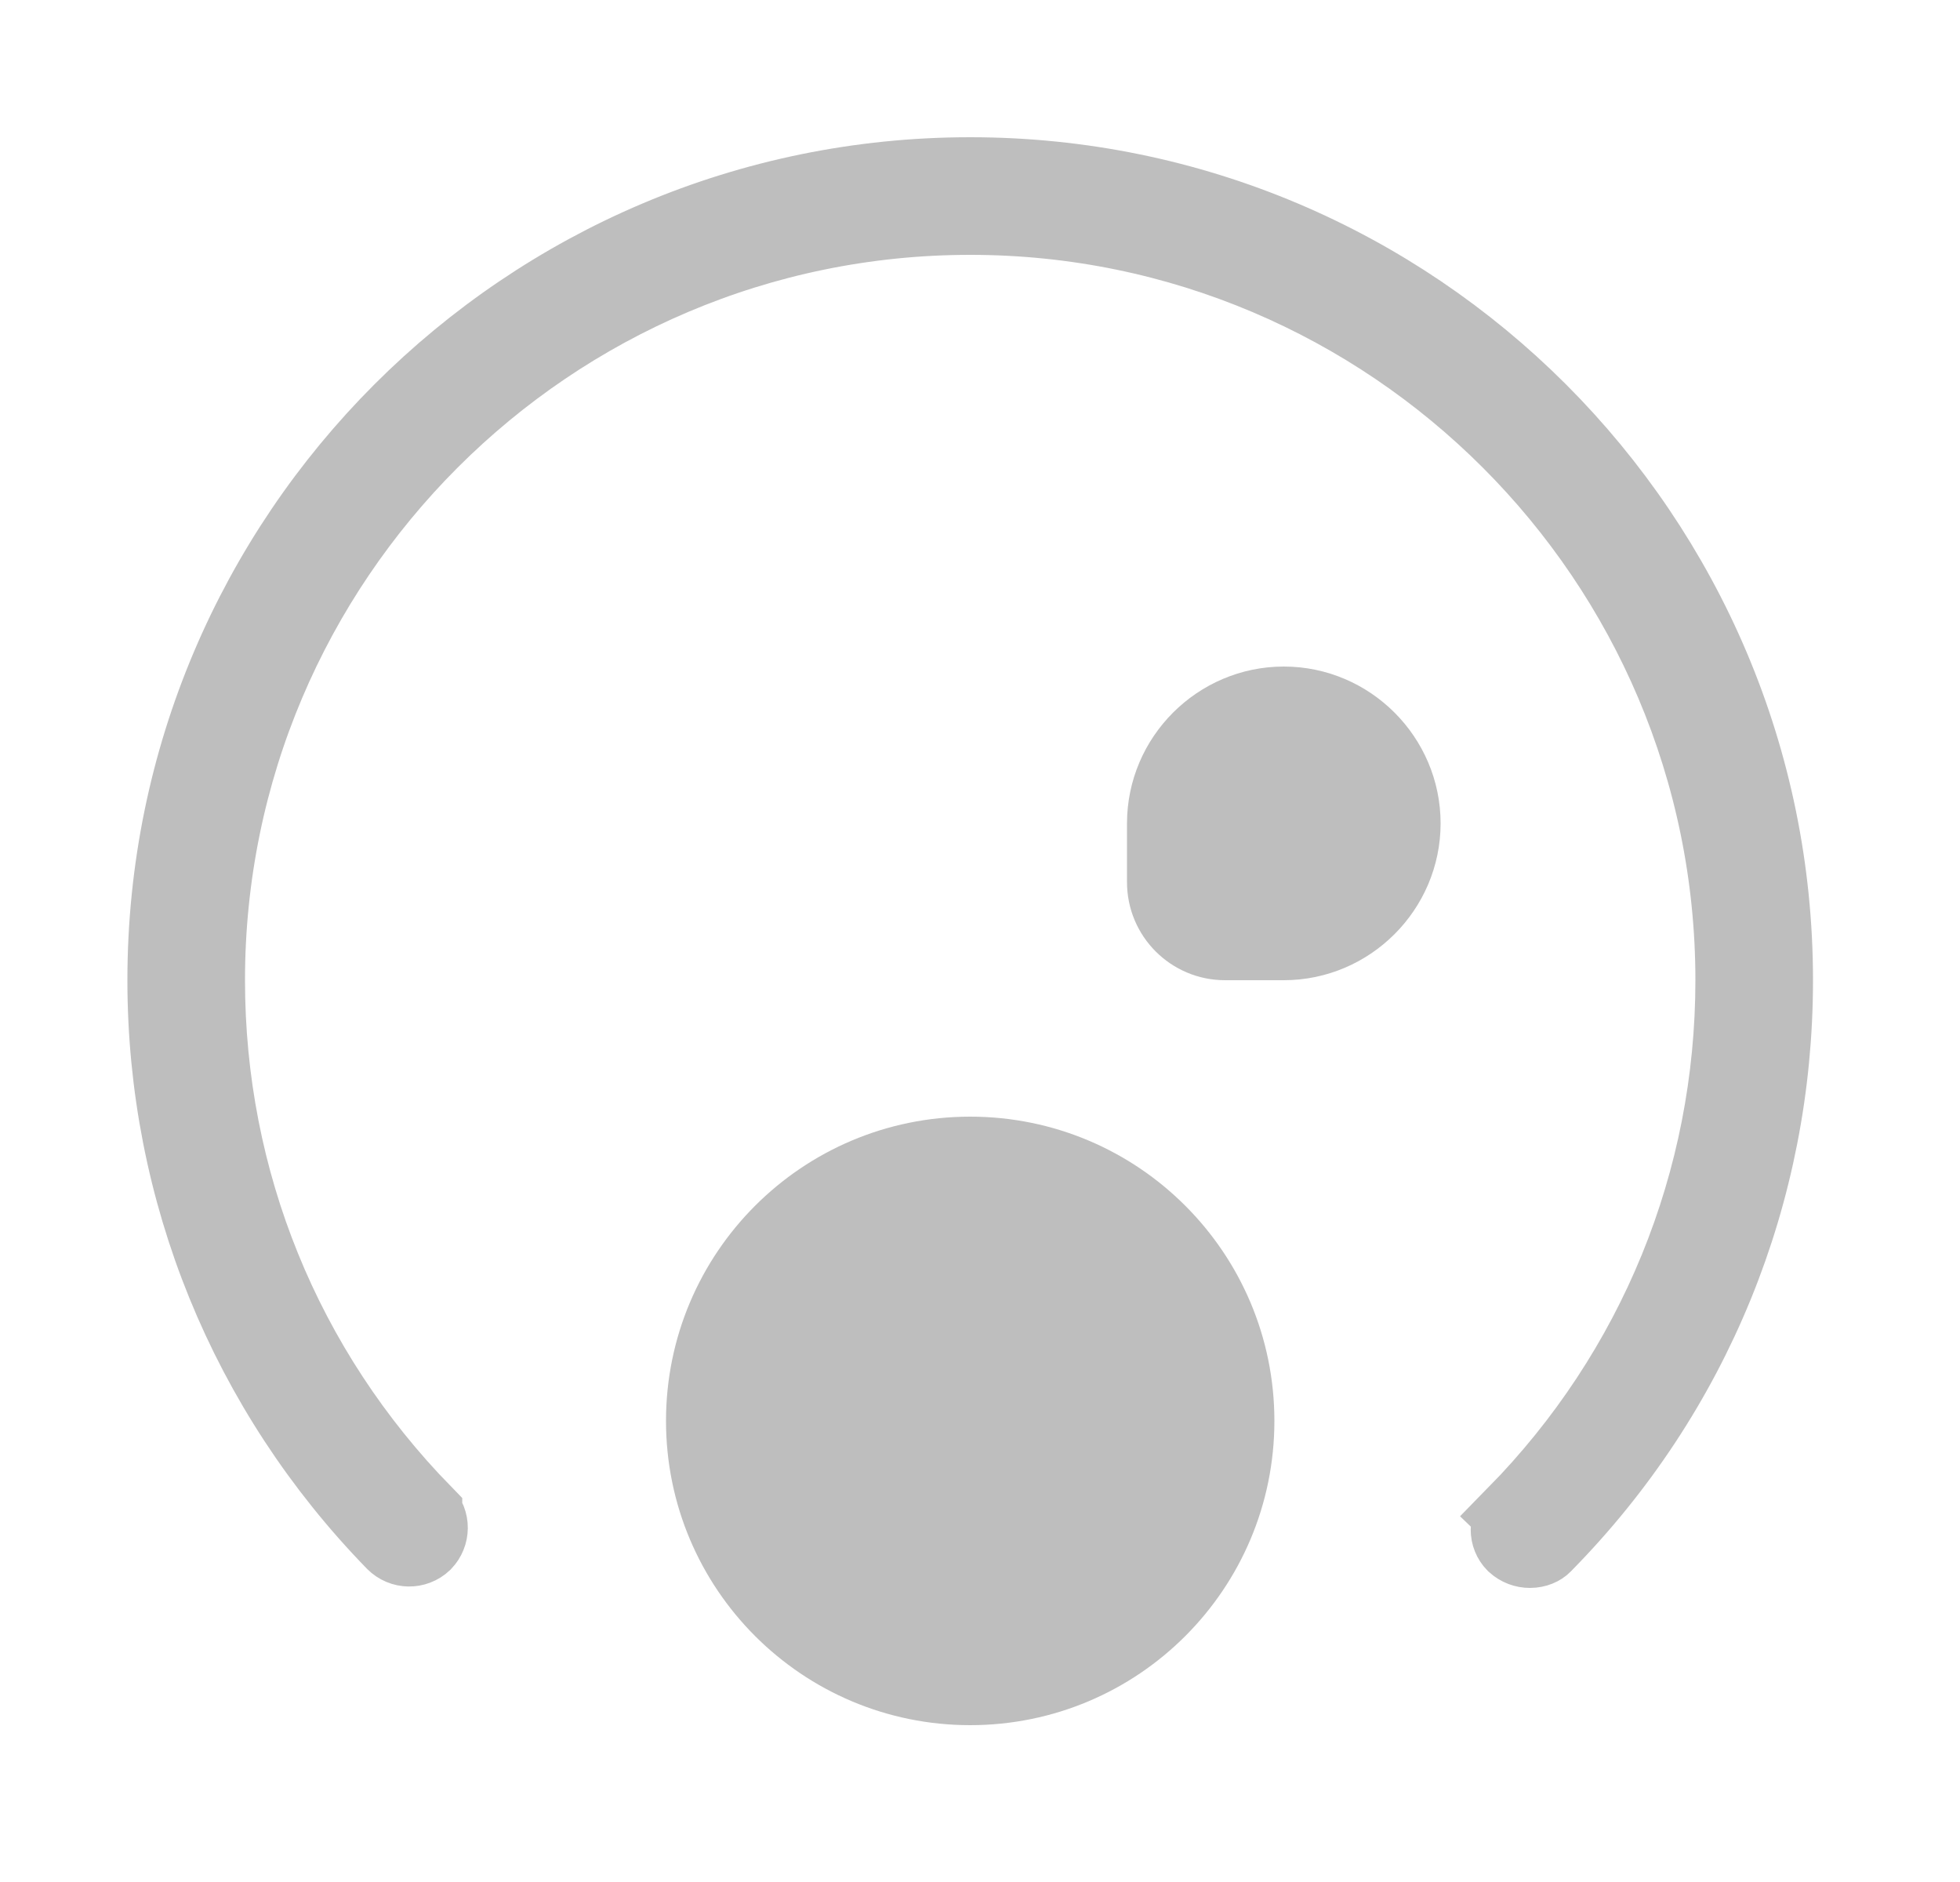
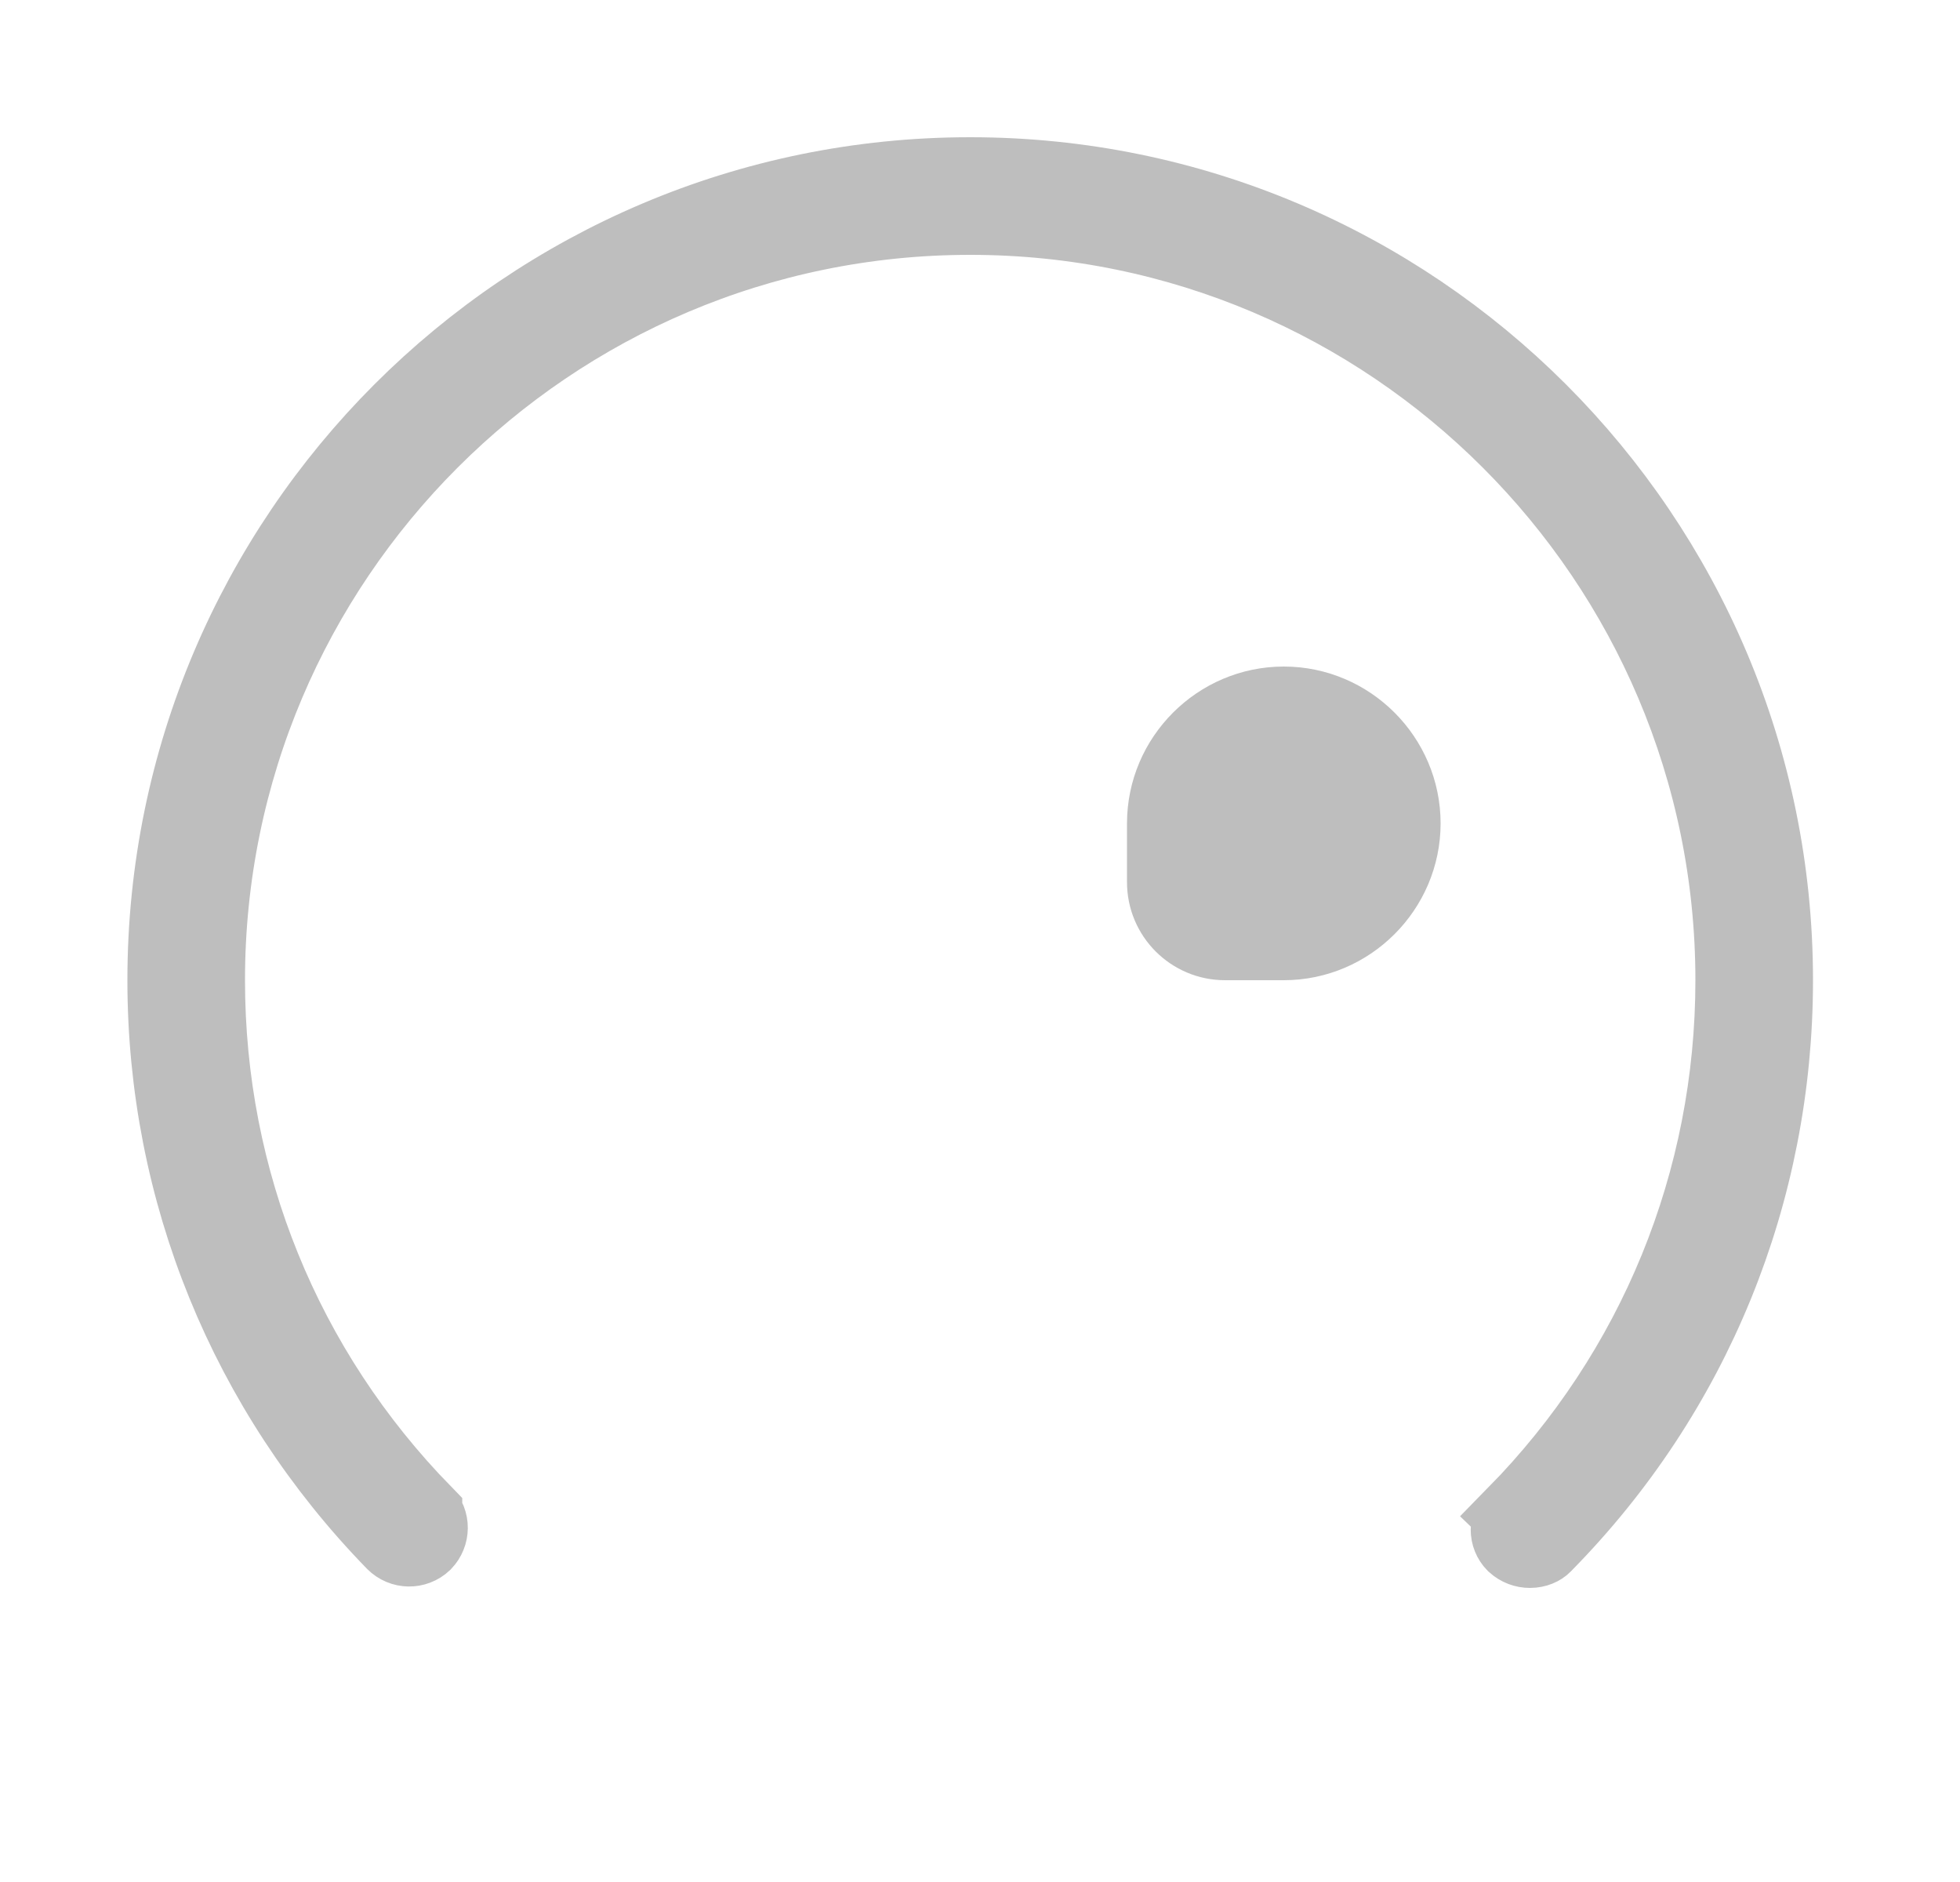
<svg xmlns="http://www.w3.org/2000/svg" width="25" height="24" viewBox="0 0 25 24" fill="none">
  <path d="M12.375 2.25C18.029 2.25 22.625 6.846 22.625 12.5C22.625 15.2 21.586 17.753 19.689 19.679L19.68 19.689C19.649 19.721 19.59 19.75 19.515 19.75C19.449 19.75 19.383 19.727 19.328 19.677C19.238 19.585 19.232 19.434 19.335 19.327L19.334 19.326C21.134 17.493 22.125 15.069 22.125 12.5C22.125 7.124 17.751 2.75 12.375 2.75C6.999 2.75 2.625 7.124 2.625 12.5C2.625 15.059 3.605 17.473 5.396 19.307V19.308C5.492 19.407 5.49 19.562 5.394 19.662C5.293 19.757 5.137 19.755 5.038 19.656C3.162 17.73 2.125 15.187 2.125 12.5C2.125 6.846 6.721 2.25 12.375 2.25Z" fill="#BEBEBE" stroke="#BEBEBE" />
-   <path d="M12.375 14.74C14.242 14.74 15.755 16.253 15.755 18.12C15.755 19.987 14.242 21.5 12.375 21.5C10.508 21.5 8.995 19.987 8.995 18.12C8.995 16.253 10.508 14.74 12.375 14.74Z" fill="#BEBEBE" stroke="#BEBEBE" />
  <path d="M16.375 9C17.199 9 17.875 9.676 17.875 10.5C17.875 11.324 17.199 12 16.375 12H15.625C15.211 12 14.875 11.664 14.875 11.25V10.5C14.875 9.676 15.551 9 16.375 9Z" fill="#BEBEBE" stroke="#BEBEBE" />
</svg>